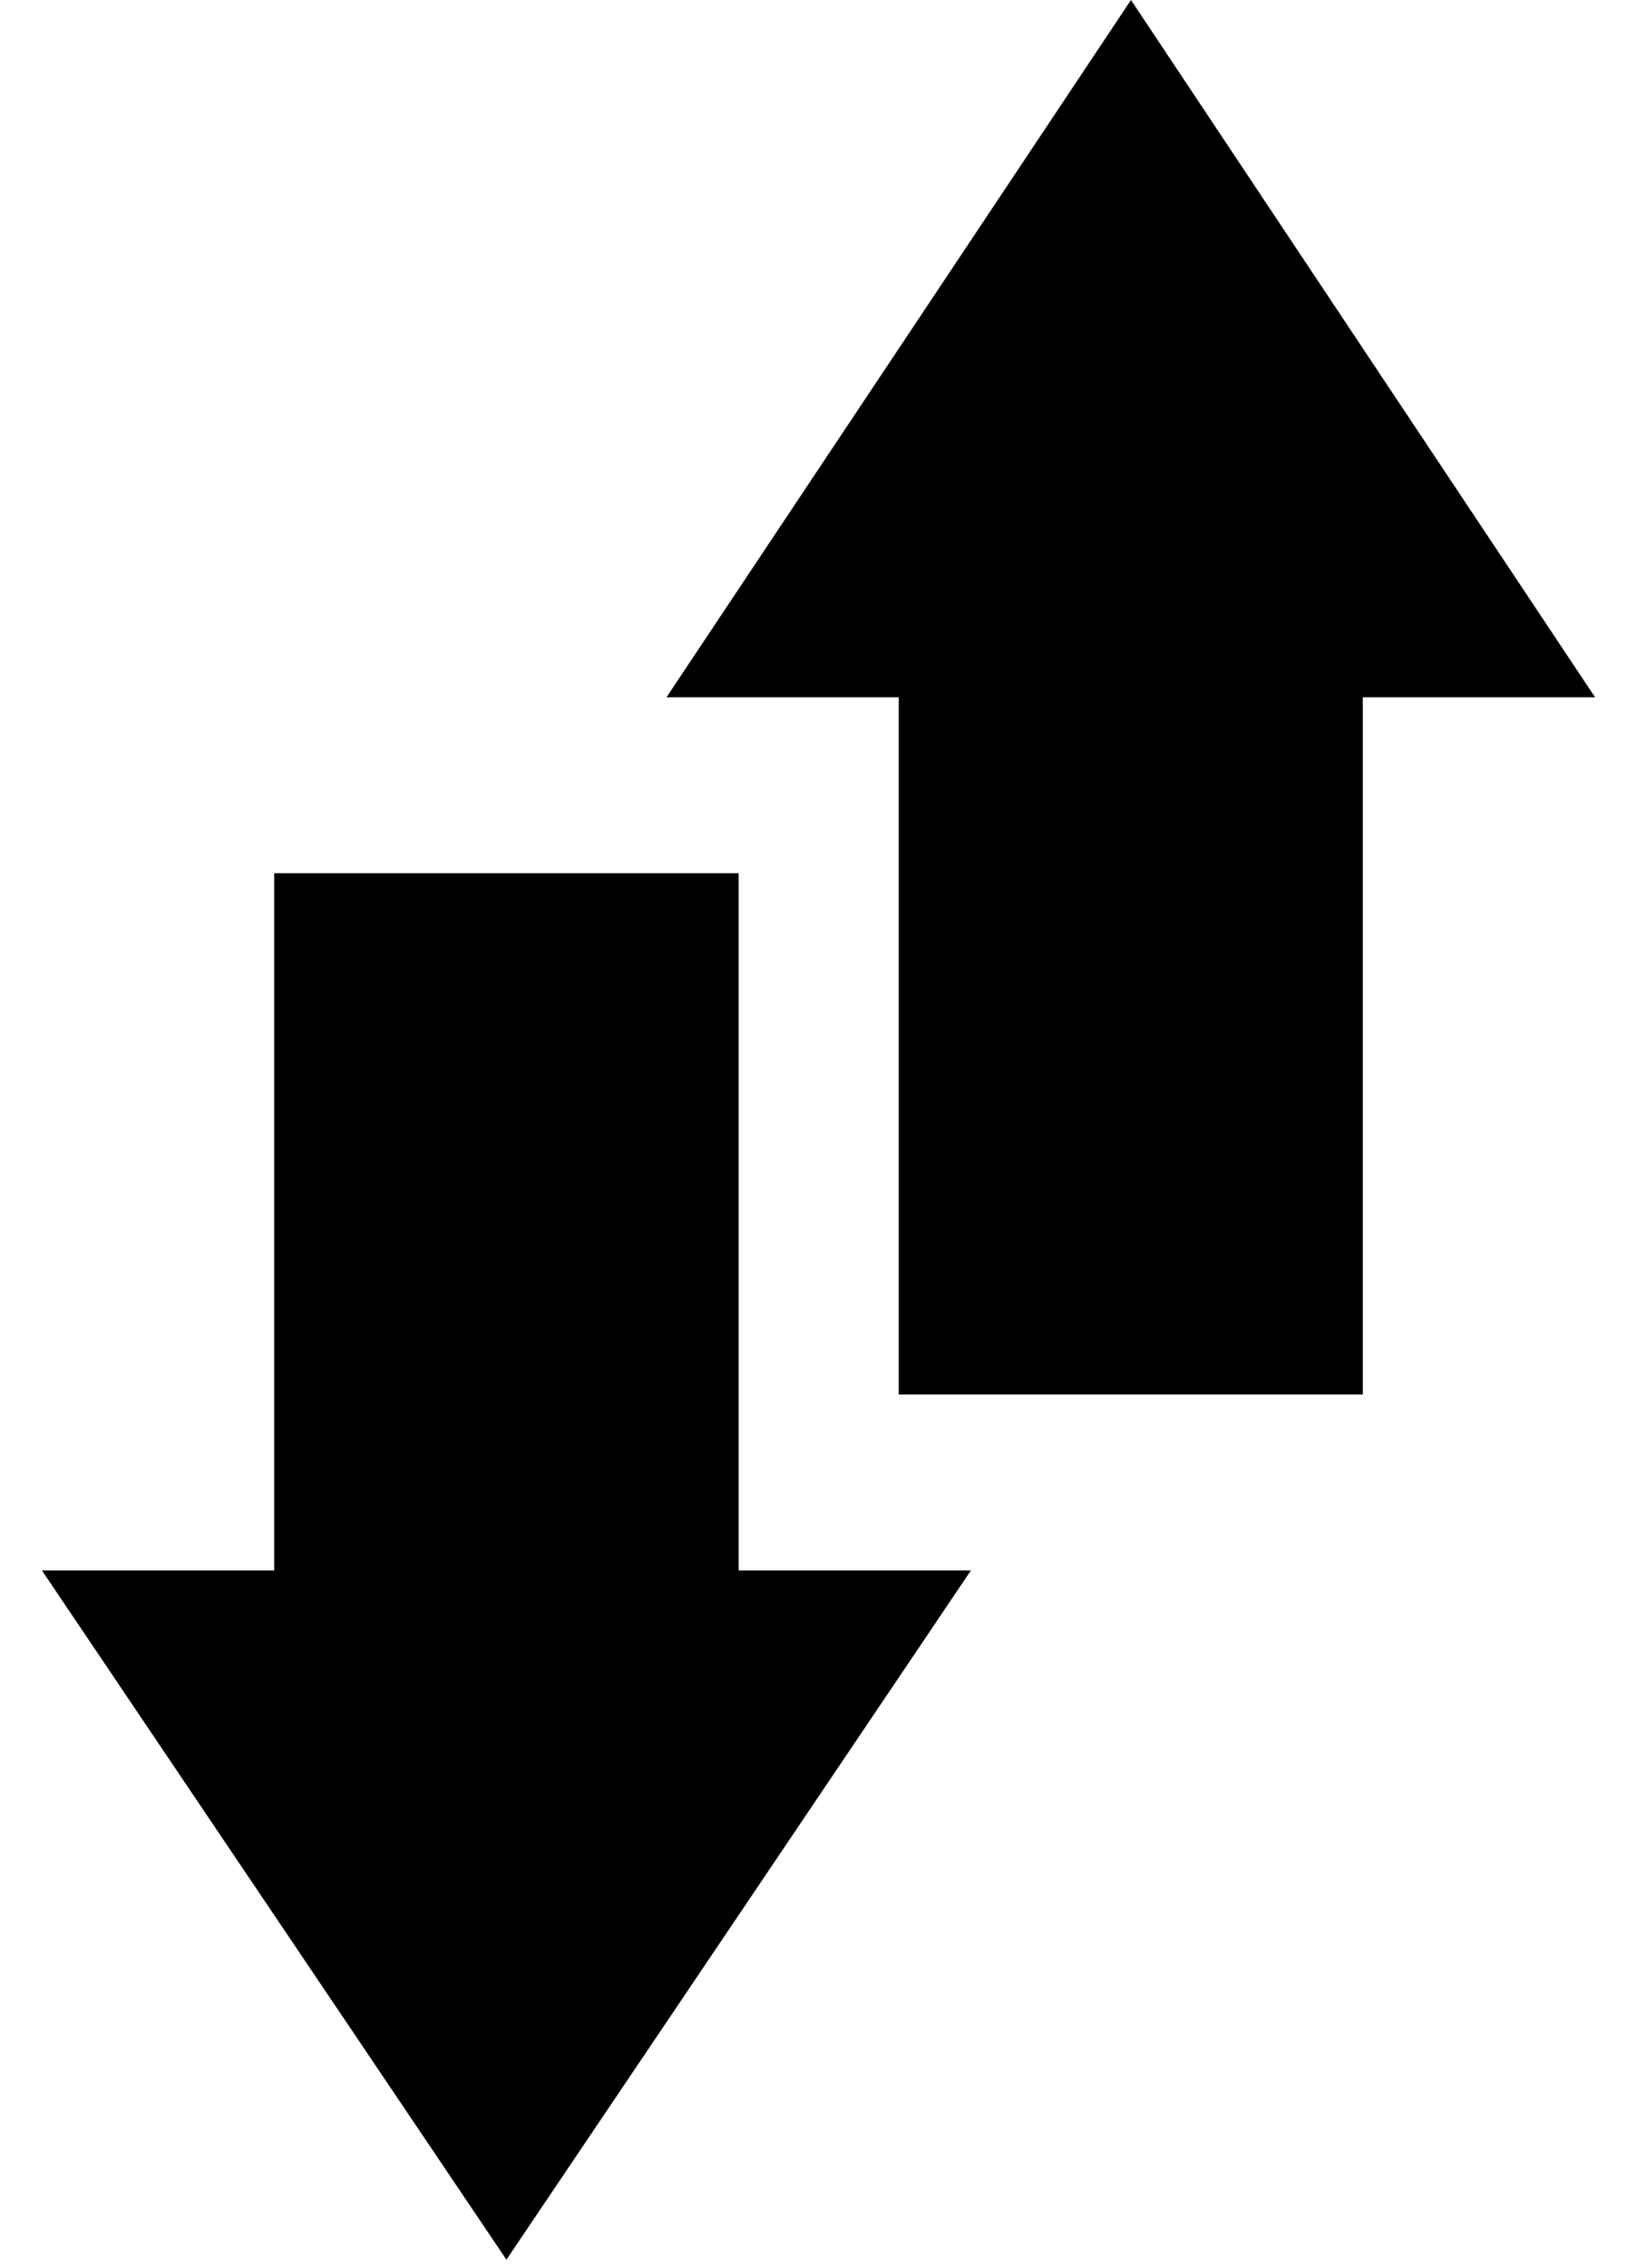
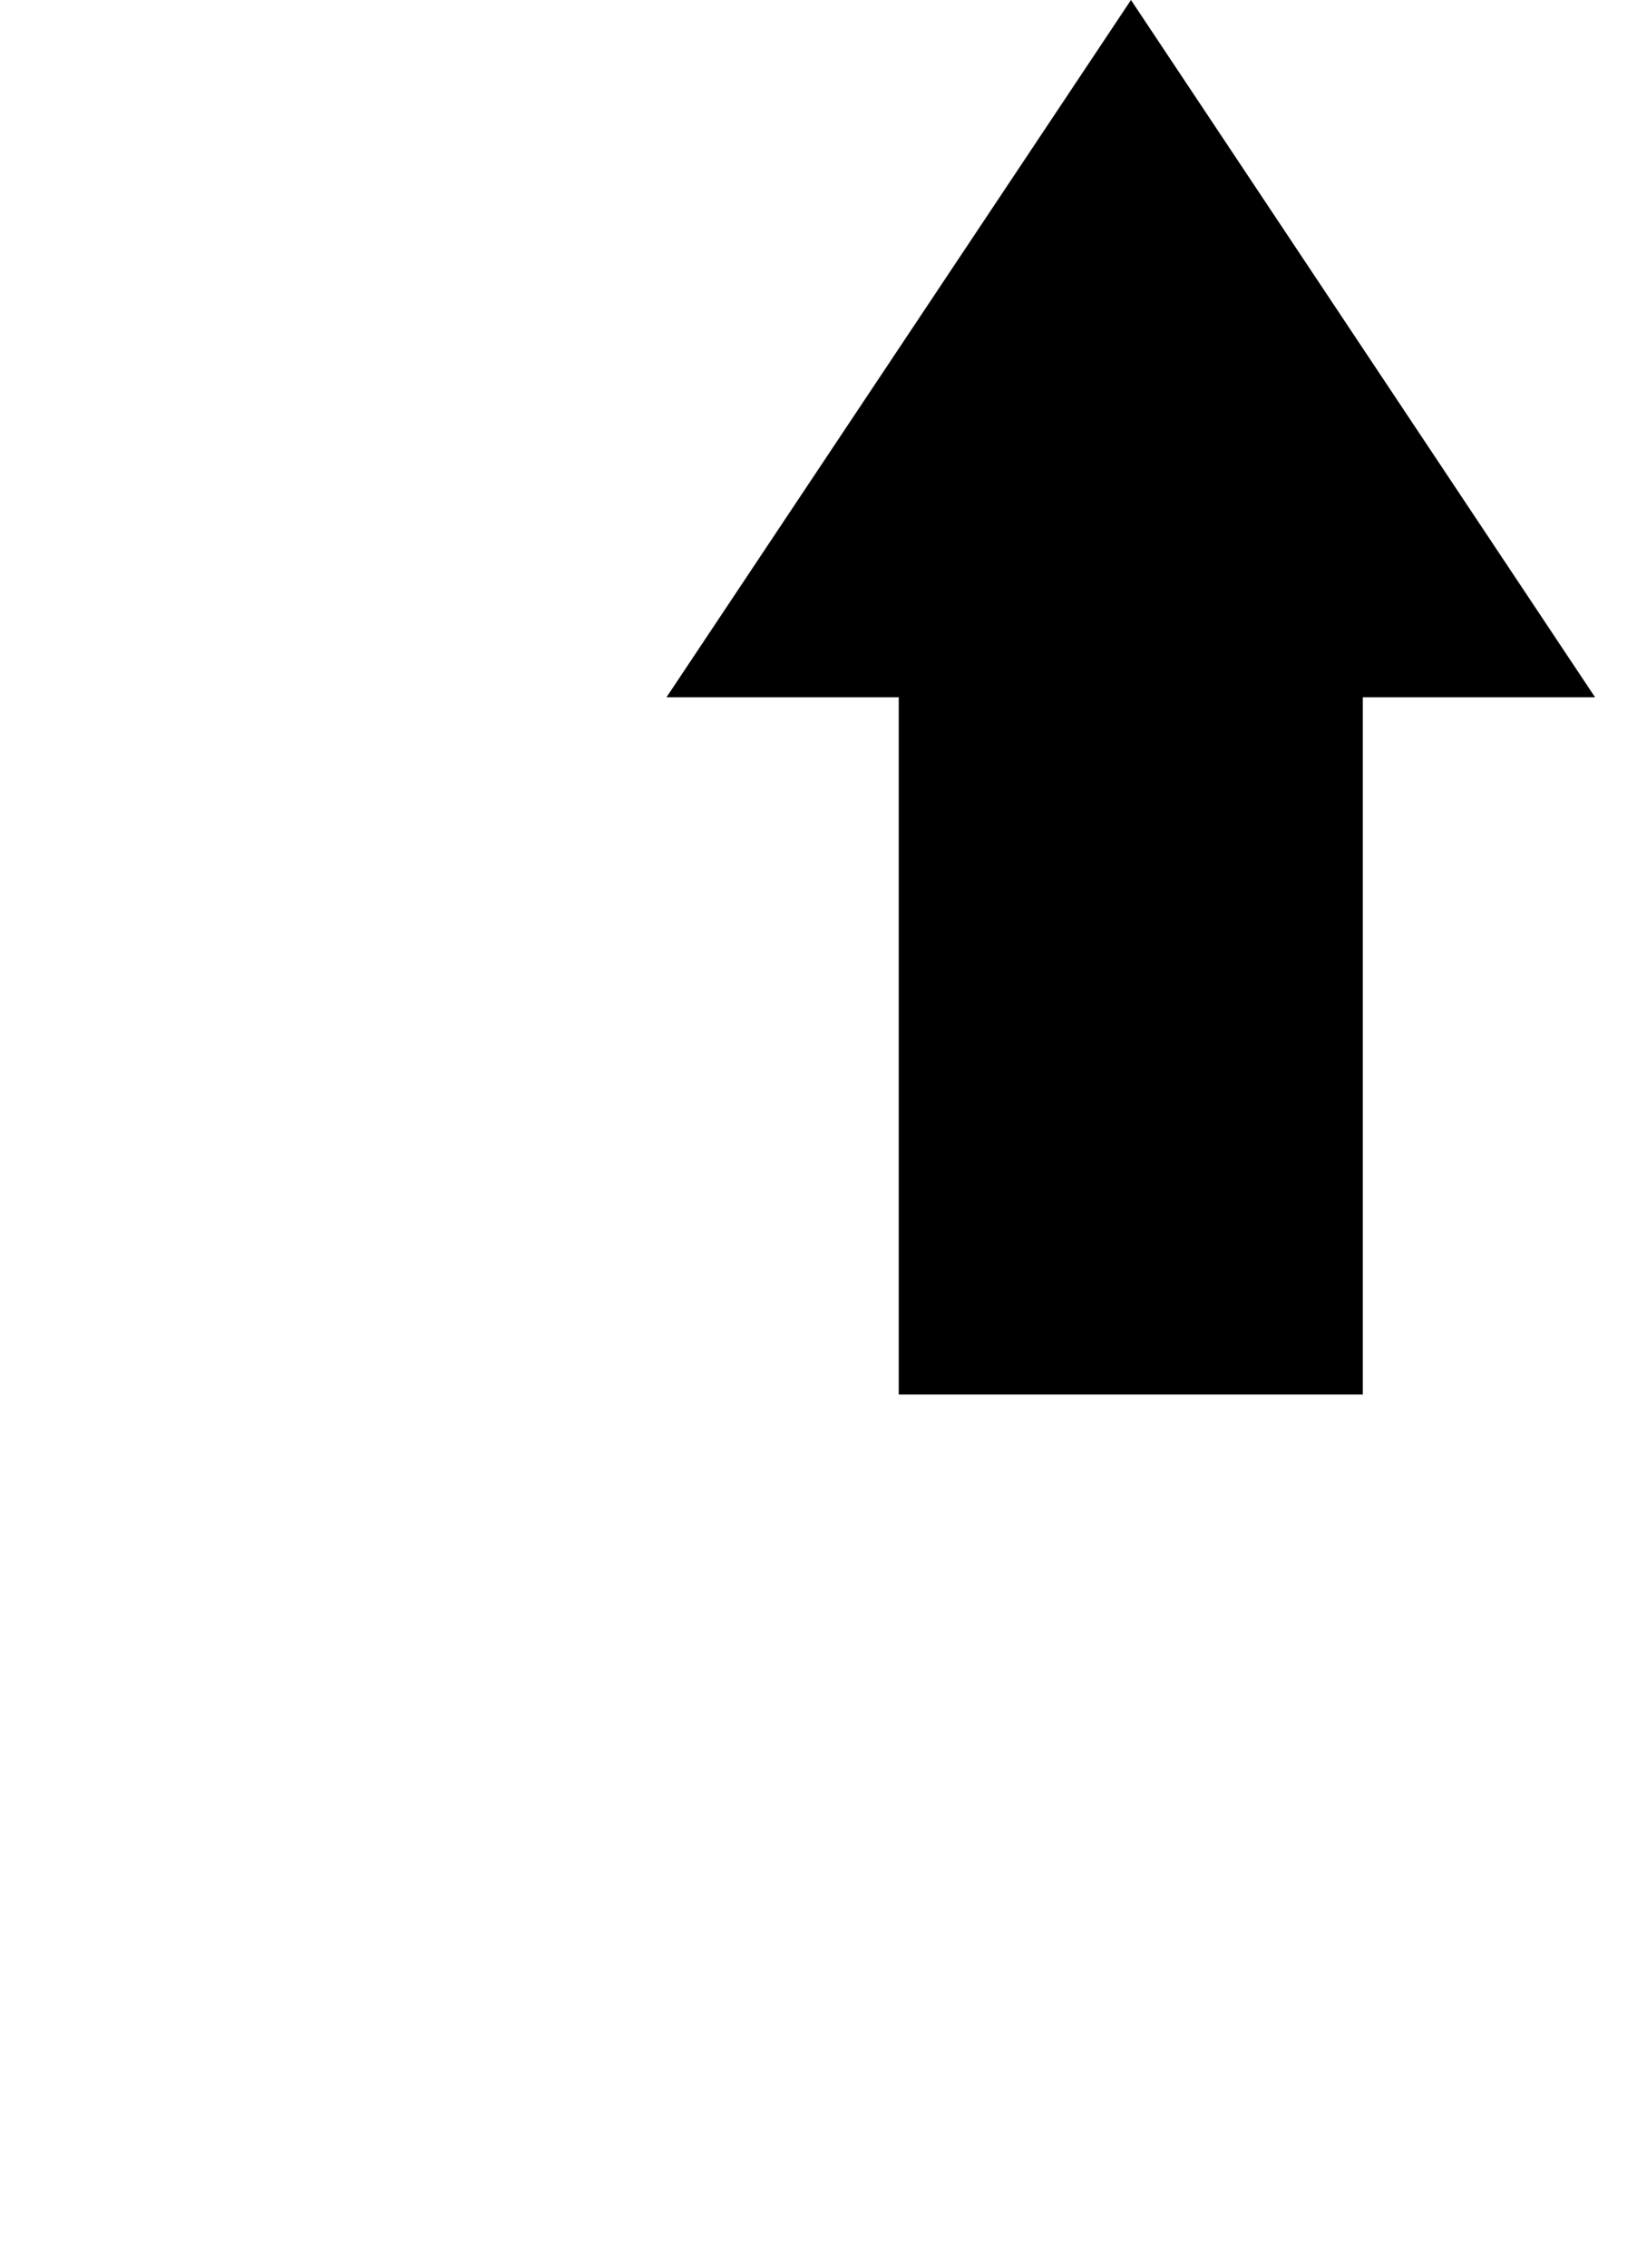
<svg xmlns="http://www.w3.org/2000/svg" version="1.1" id="Layer_1" x="0px" y="0px" viewBox="0 0 406 562" style="enable-background:new 0 0 406 562;" xml:space="preserve">
-   <path d="M68,216.4v172.8H10.4L125.6,560l115.2-170.8h-57.6V216.4H68z" />
  <path d="M338,345.5V172.8h57.6L280.5,0L165.3,172.8h57.6v172.8H338V345.5z" />
</svg>